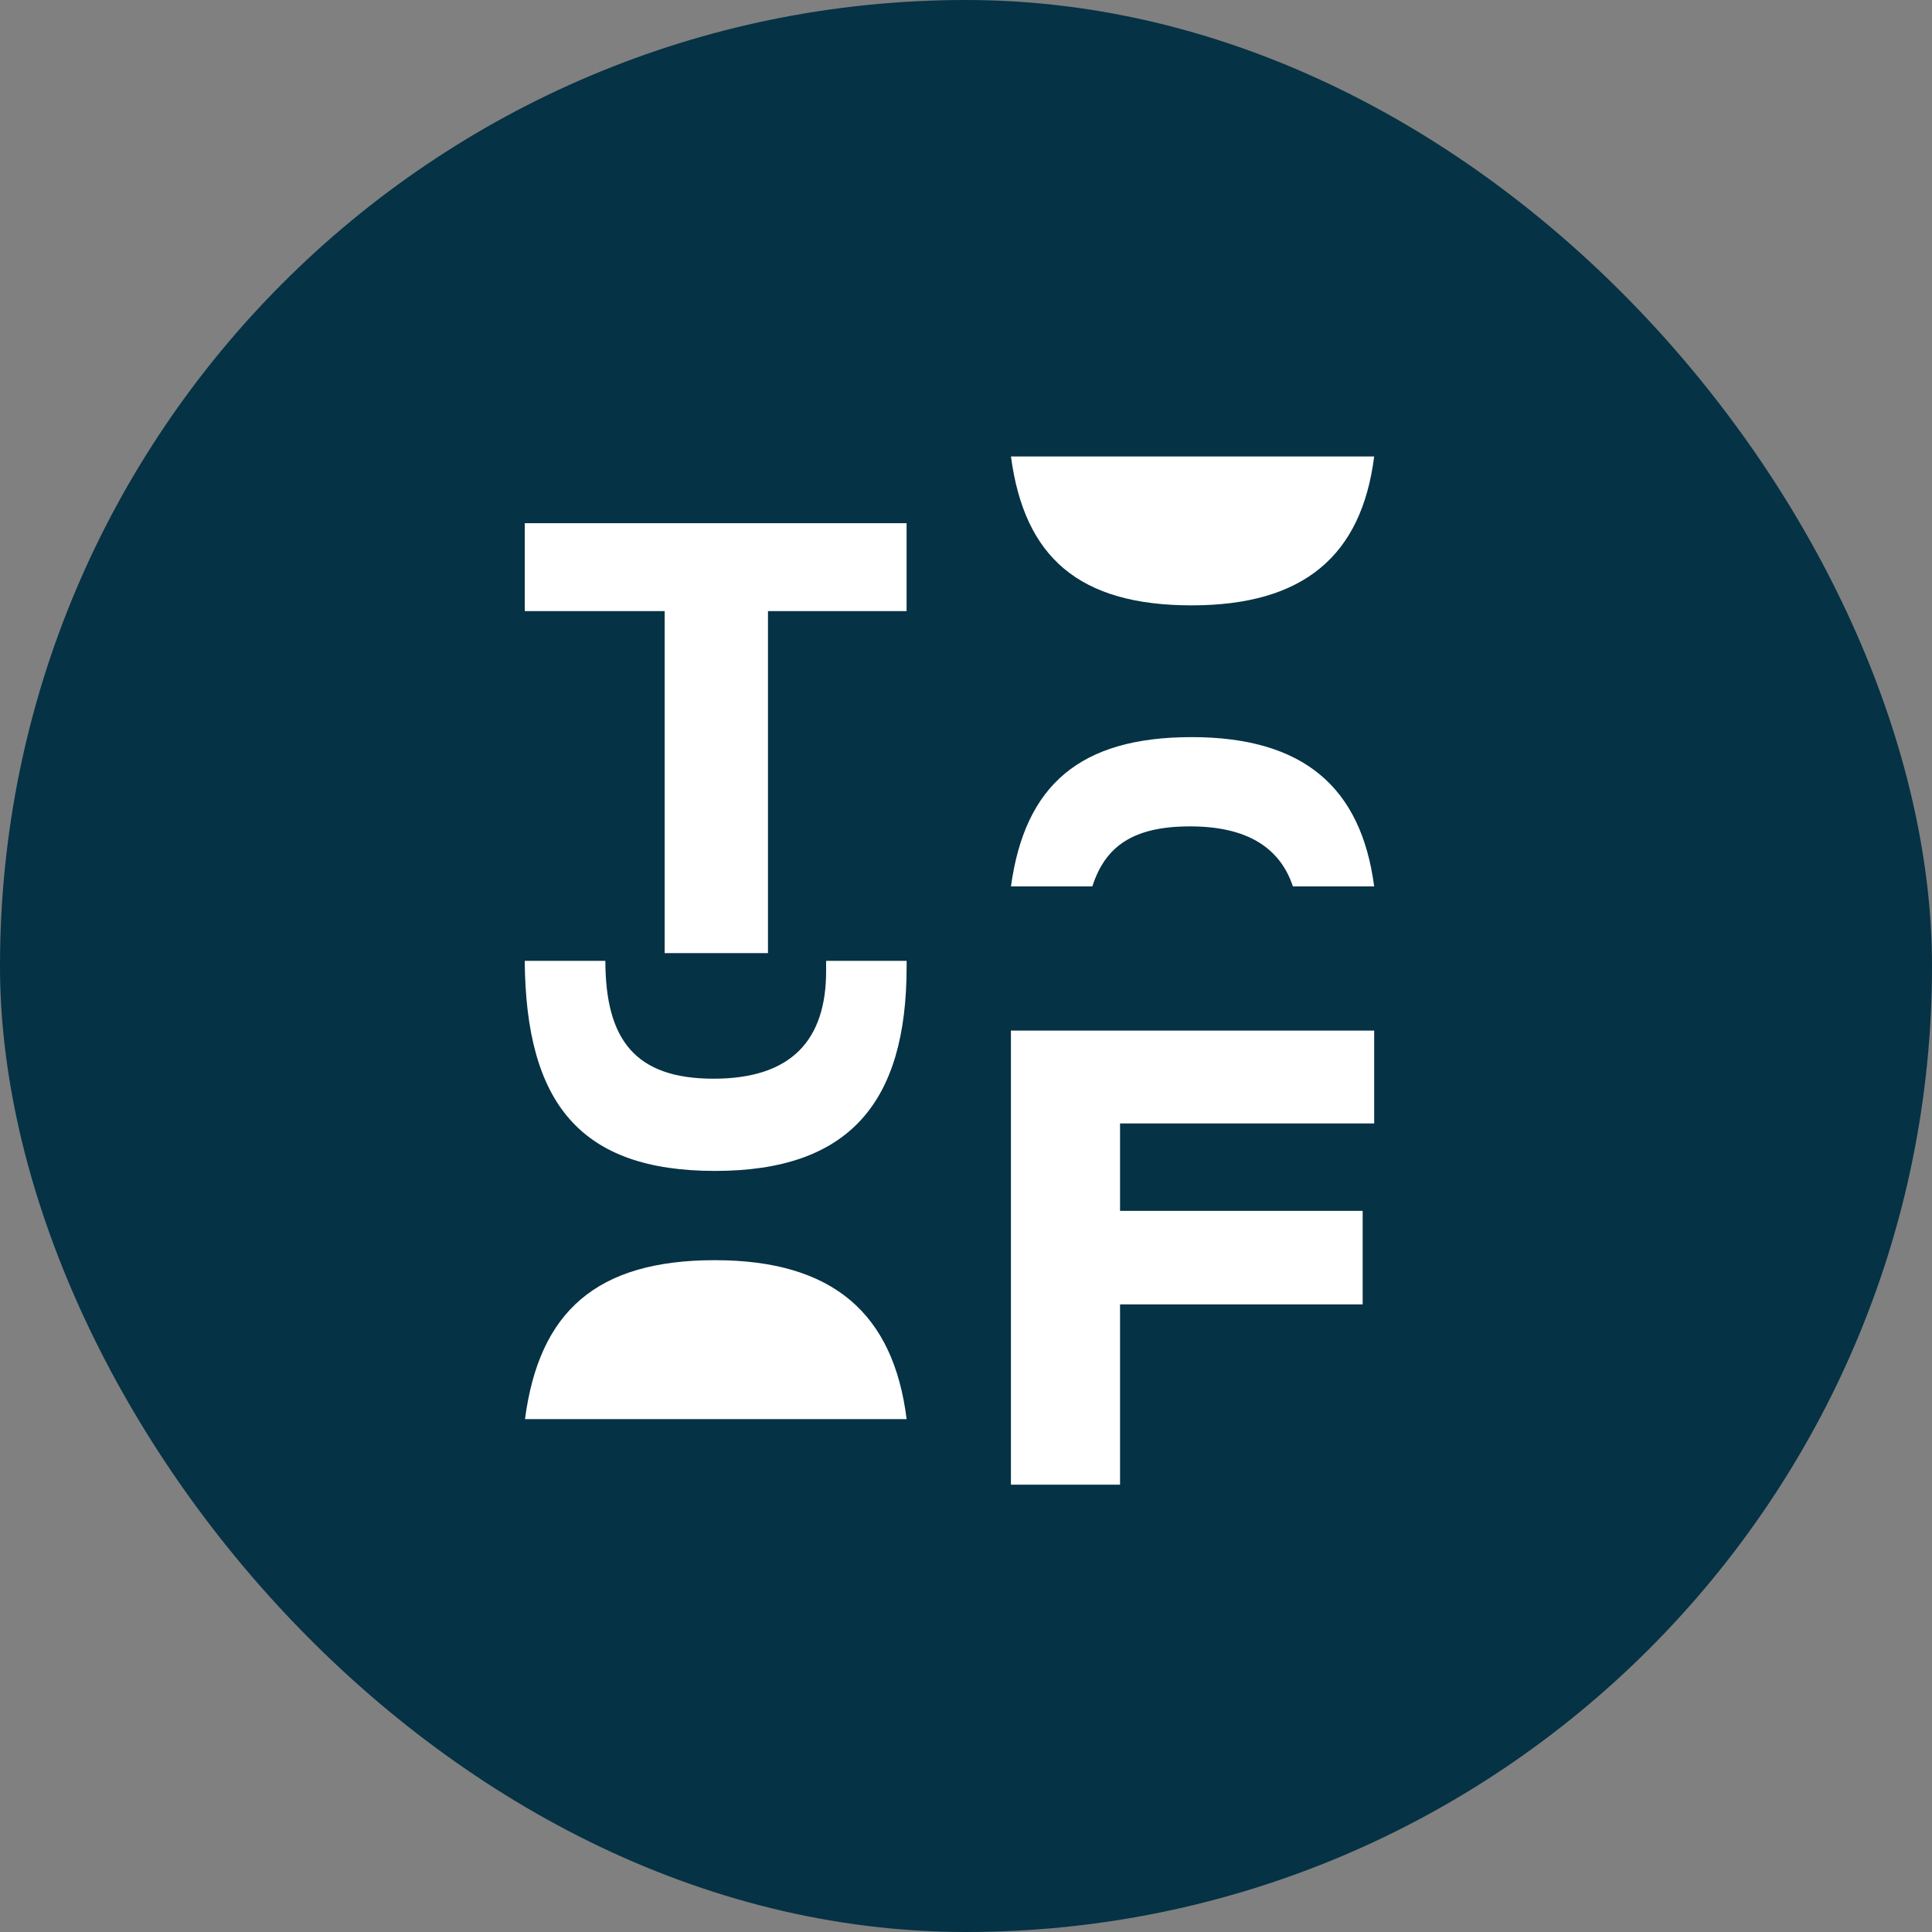
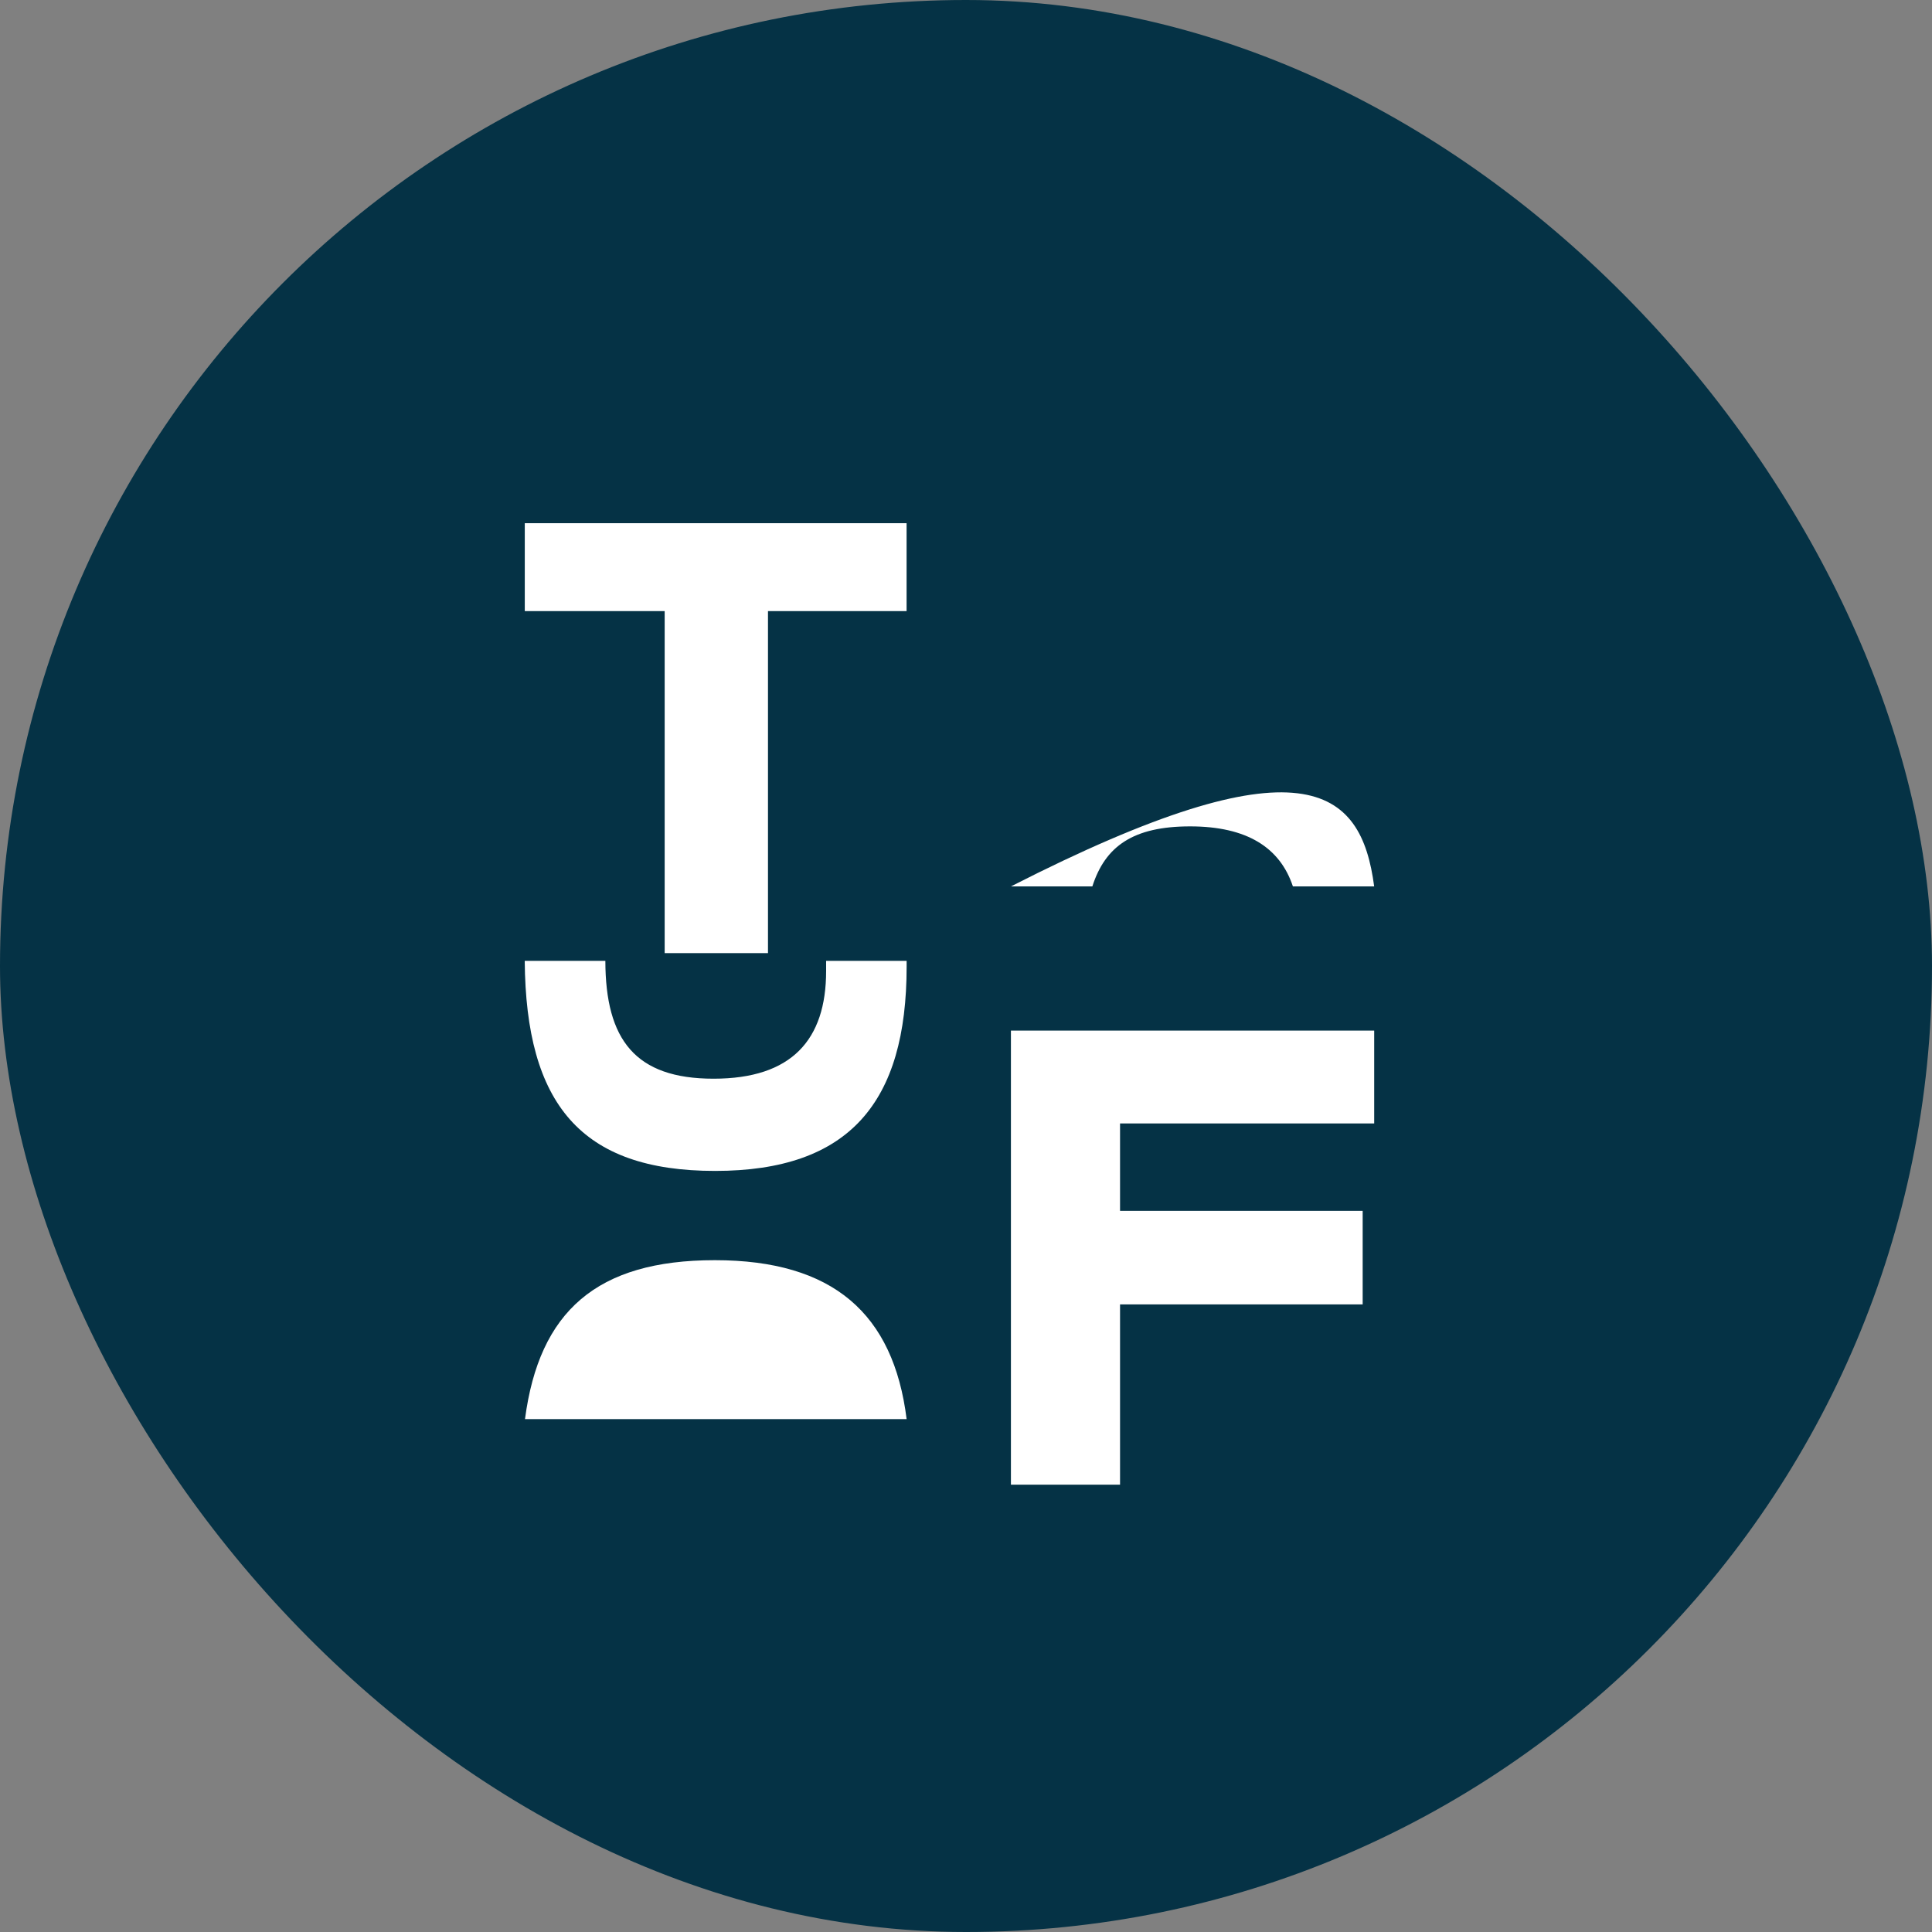
<svg xmlns="http://www.w3.org/2000/svg" width="150" height="150" viewBox="0 0 150 150" fill="none">
  <rect x="0" y="0" width="150" height="150" fill="#808080" stroke="none" />
  <rect width="150" height="150" rx="75" fill="#053245" />
  <path d="M78.488 115.27V80.015H106.692V87.224H86.96V94.011H105.797V101.273H86.96V115.27H78.488Z" fill="white" />
  <path d="M70.387 40.621V47.446H59.626V74H51.605V47.446H40.744V40.621H70.387Z" fill="white" />
  <path d="M40.74 74.61C40.83 85.69 45.08 90.91 55.52 90.91C65.96 90.91 70.39 85.57 70.39 75.05V74.6H64.14V75.39C64.14 80.73 61.47 83.75 55.4 83.75C49.33 83.75 47.01 80.74 47 74.6H40.74V74.61Z" fill="white" />
-   <path d="M78.49 68.82C79.57 60.97 83.83 57.23 92.52 57.23C101.21 57.23 105.68 61.13 106.69 68.82H100.38C99.38 65.81 96.82 64.16 92.4 64.16C87.98 64.16 85.81 65.7 84.81 68.82H78.49Z" fill="white" />
+   <path d="M78.49 68.82C101.21 57.23 105.68 61.13 106.69 68.82H100.38C99.38 65.81 96.82 64.16 92.4 64.16C87.98 64.16 85.81 65.7 84.81 68.82H78.49Z" fill="white" />
  <path d="M40.76 110.18C41.86 101.82 46.32 97.84 55.5 97.84C64.68 97.84 69.37 101.99 70.39 110.18H40.76Z" fill="white" />
-   <path d="M78.49 35.44C79.53 43.27 83.78 47 92.52 47C101.26 47 105.72 43.11 106.69 35.44H78.49Z" fill="white" />
</svg>